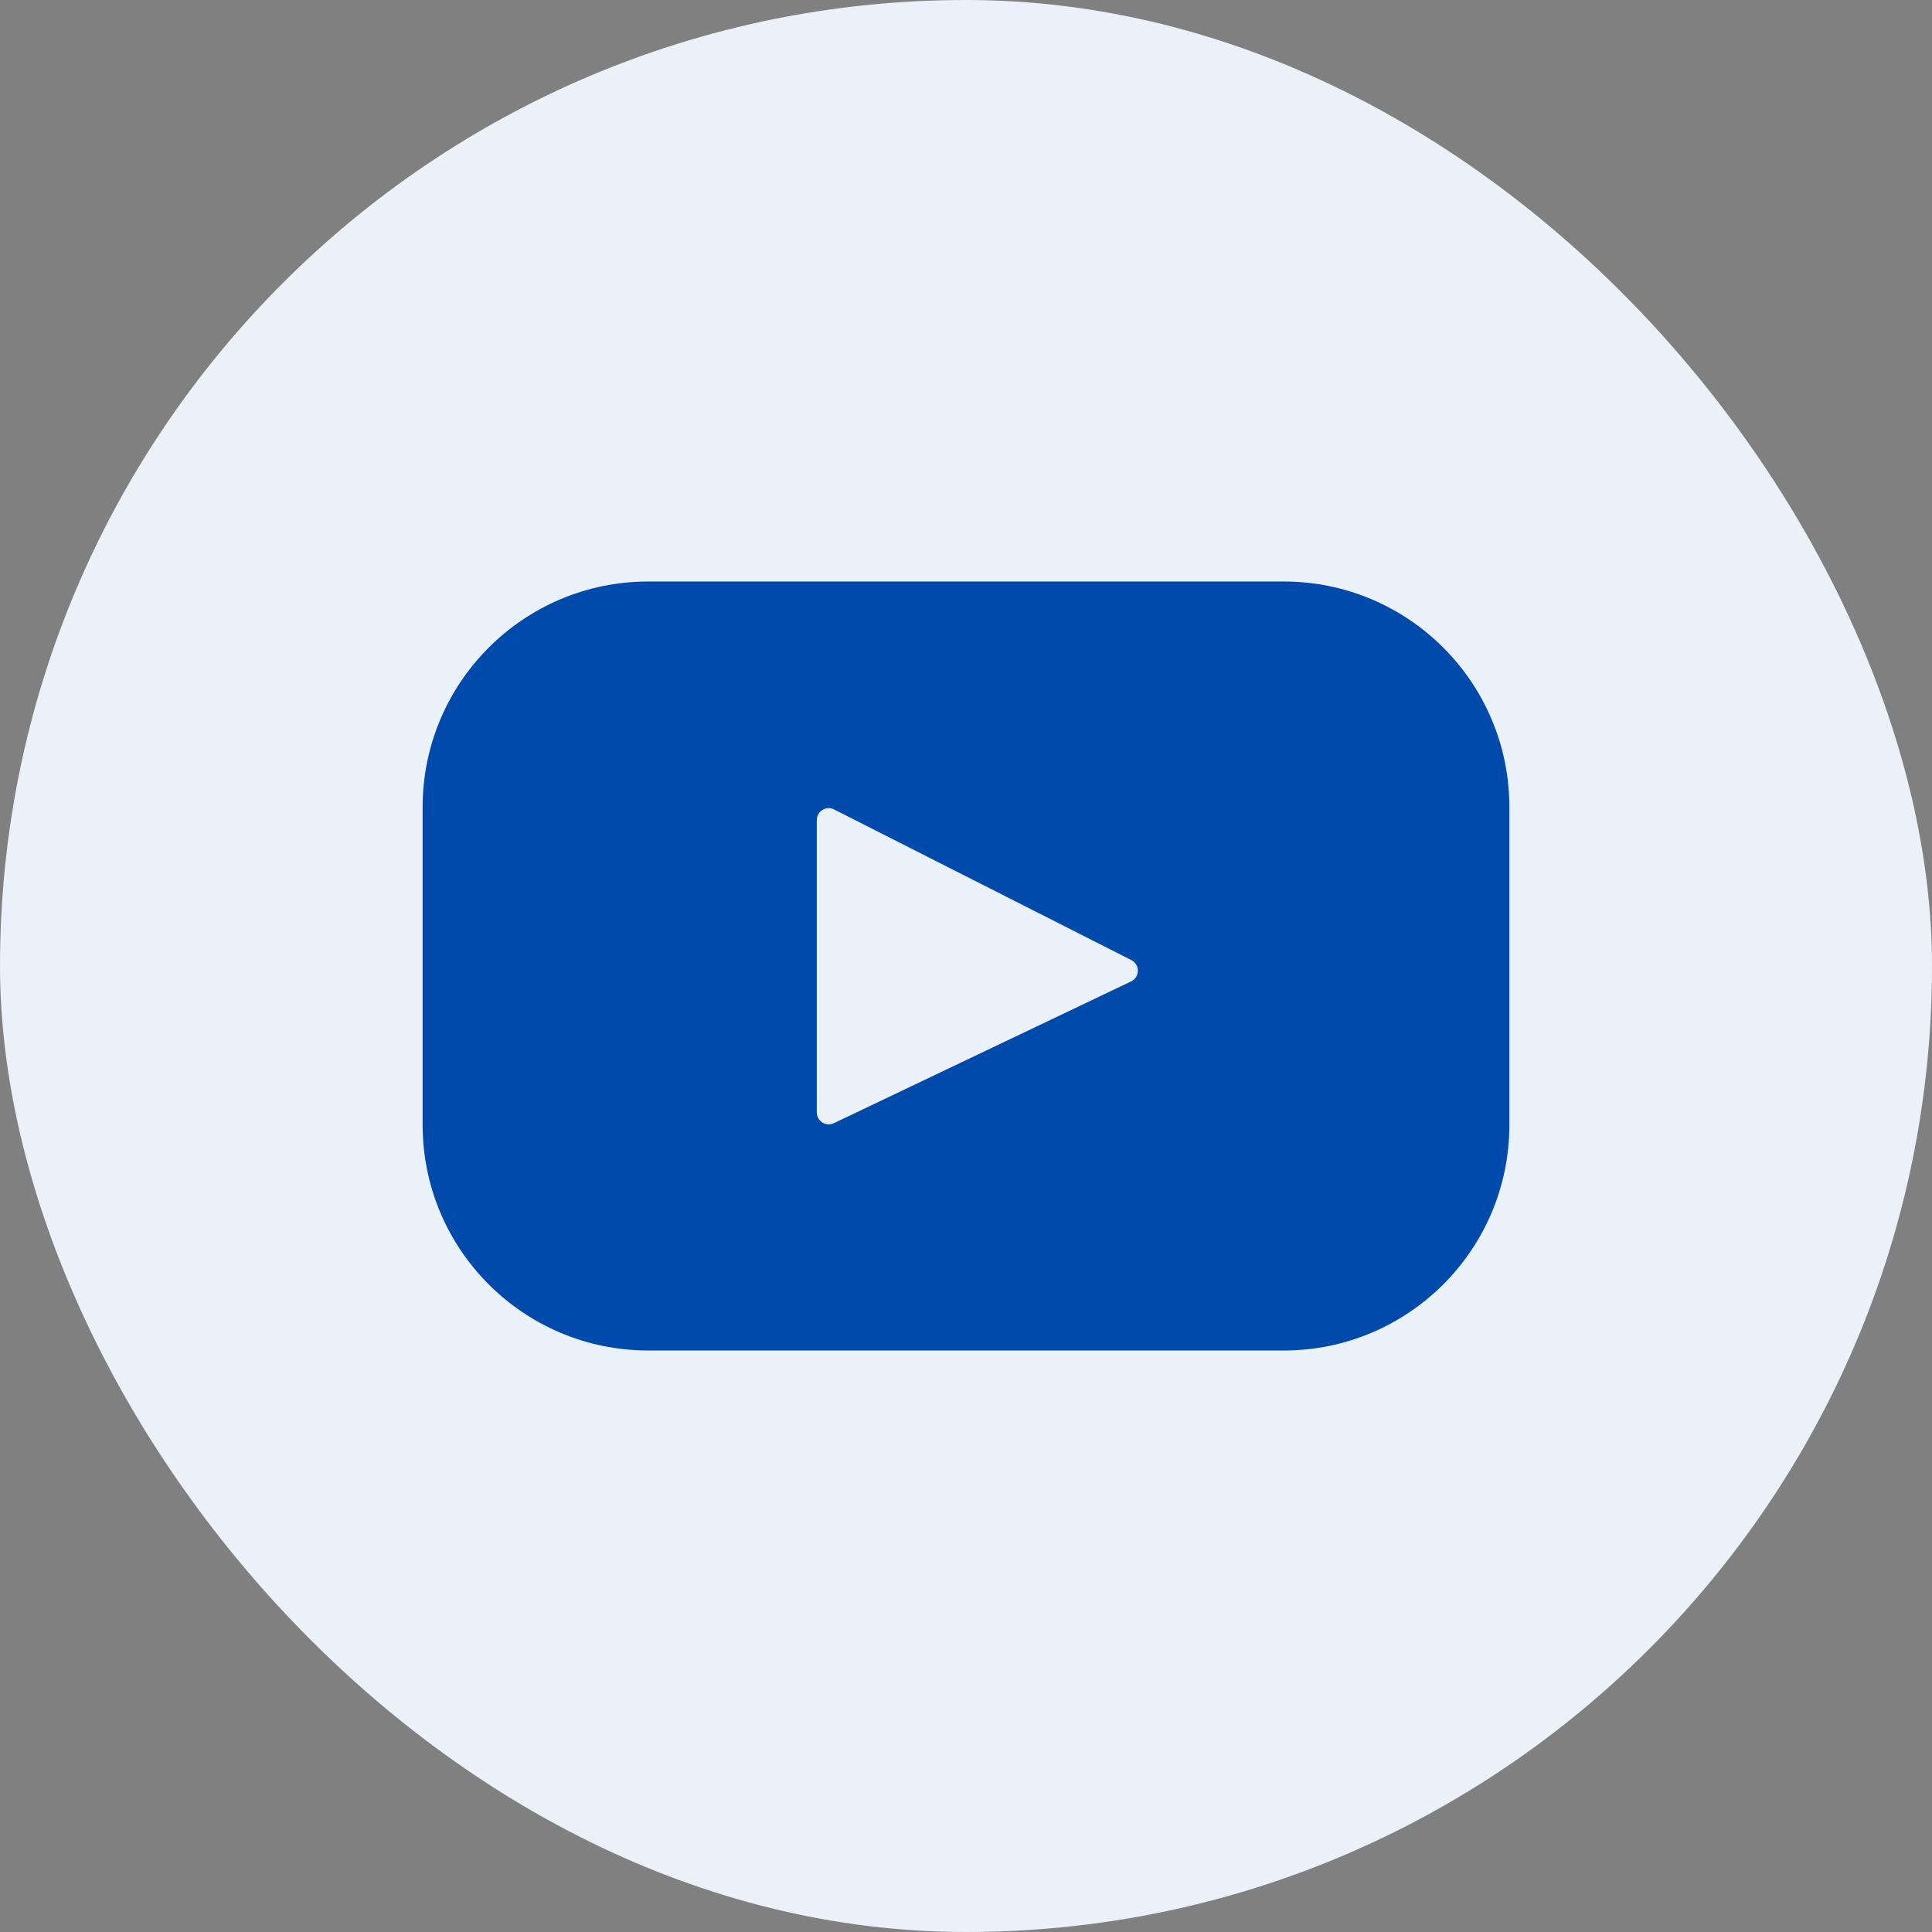
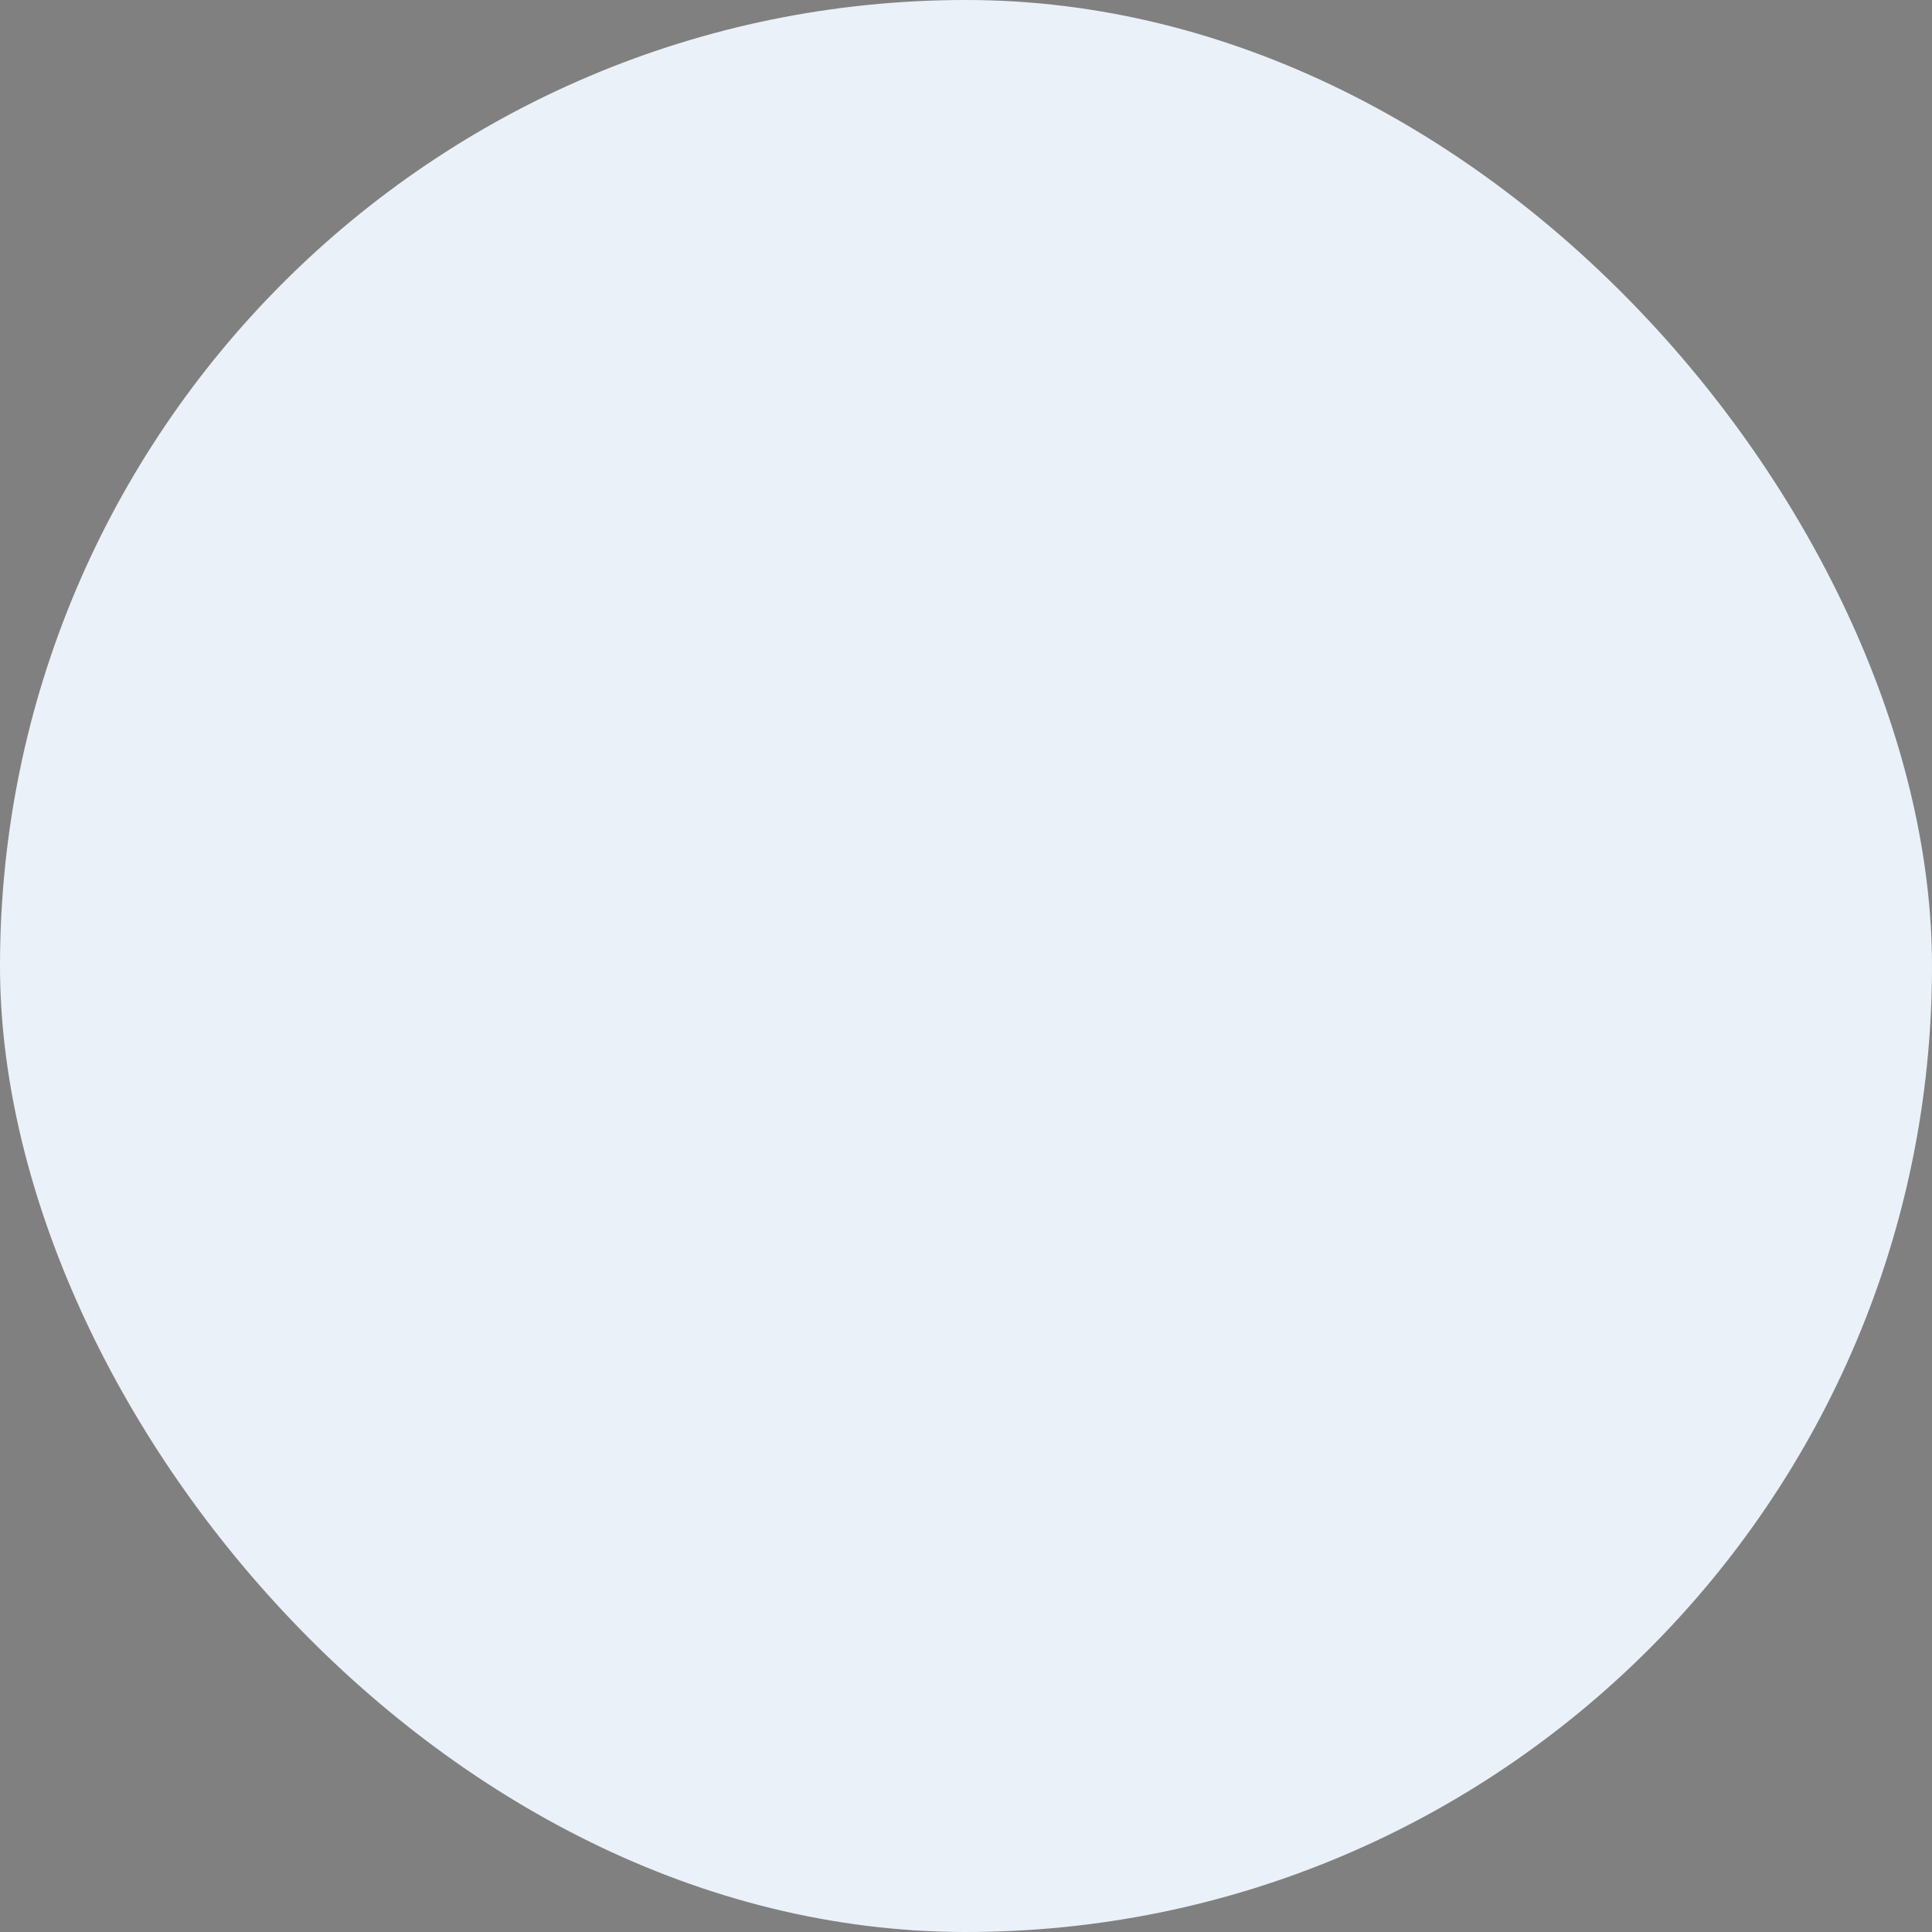
<svg xmlns="http://www.w3.org/2000/svg" width="64" height="64" viewBox="0 0 64 64" fill="none">
  <rect x="0" y="0" width="64" height="64" fill="#808080" stroke="none" />
  <rect width="64" height="64" rx="32" fill="#EBF1F9" />
  <g clip-path="url(#clip0_13_118)">
-     <path d="M42.523 19.263H21.477C17.347 19.263 14 22.61 14 26.74V37.261C14 41.39 17.347 44.737 21.477 44.737H42.523C46.653 44.737 50 41.39 50 37.261V26.74C50 22.61 46.653 19.263 42.523 19.263ZM37.467 32.512L27.623 37.207C27.36 37.332 27.057 37.141 27.057 36.85V27.167C27.057 26.872 27.368 26.681 27.631 26.814L37.475 31.803C37.768 31.951 37.763 32.371 37.467 32.512Z" fill="#004AAC" />
+     <path d="M42.523 19.263C17.347 19.263 14 22.61 14 26.74V37.261C14 41.39 17.347 44.737 21.477 44.737H42.523C46.653 44.737 50 41.39 50 37.261V26.74C50 22.61 46.653 19.263 42.523 19.263ZM37.467 32.512L27.623 37.207C27.36 37.332 27.057 37.141 27.057 36.85V27.167C27.057 26.872 27.368 26.681 27.631 26.814L37.475 31.803C37.768 31.951 37.763 32.371 37.467 32.512Z" fill="#004AAC" />
  </g>
  <defs>
    <clipPath id="clip0_13_118">
-       <rect width="36" height="36" fill="white" transform="translate(14 14)" />
-     </clipPath>
+       </clipPath>
  </defs>
</svg>